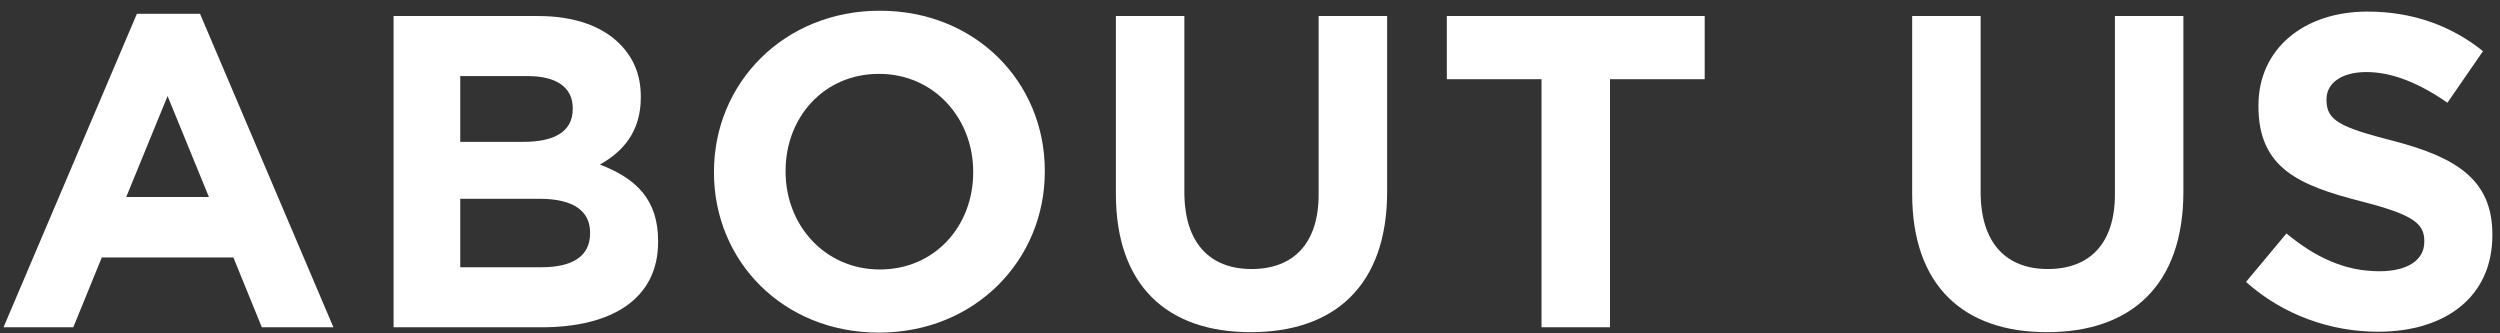
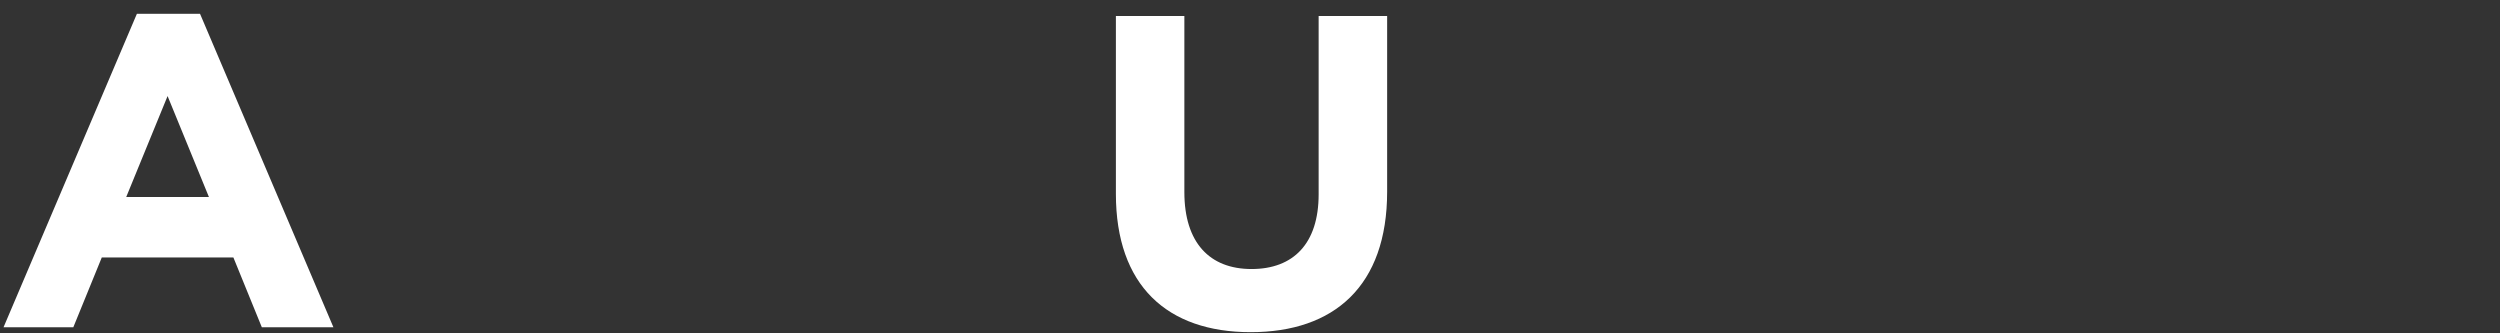
<svg xmlns="http://www.w3.org/2000/svg" version="1.1" x="0px" y="0px" width="90px" height="12px" viewBox="0 0 90 12" overflow="visible" enable-background="new 0 0 90 12" xml:space="preserve">
  <rect x="0" y="0" width="90" height="12" fill="#333333" stroke="none" />
  <defs>
</defs>
  <g>
    <g>
      <path fill="#FFFFFF" d="M4.928,0.497h2.273l4.802,11.285H9.426L8.402,9.269H3.664l-1.025,2.513H0.127L4.928,0.497z M7.521,7.092    L6.033,3.458L4.544,7.092H7.521z" />
-       <path fill="#FFFFFF" d="M14.168,0.577h5.203c1.279,0,2.288,0.352,2.928,0.993c0.514,0.512,0.77,1.136,0.77,1.905v0.032    c0,1.265-0.673,1.969-1.473,2.417c1.296,0.496,2.096,1.249,2.096,2.753v0.032c0,2.049-1.664,3.073-4.193,3.073h-5.33V0.577z     M18.842,5.107c1.089,0,1.777-0.352,1.777-1.185V3.891c0-0.736-0.576-1.152-1.617-1.152h-2.433v2.369H18.842z M19.498,9.621    c1.089,0,1.745-0.384,1.745-1.217V8.373c0-0.752-0.56-1.217-1.825-1.217h-2.849v2.465H19.498z" />
-       <path fill="#FFFFFF" d="M25.703,6.211V6.18c0-3.186,2.514-5.794,5.971-5.794c3.458,0,5.939,2.577,5.939,5.762V6.18    c0,3.185-2.514,5.794-5.971,5.794S25.703,9.397,25.703,6.211z M35.035,6.211V6.18c0-1.921-1.408-3.521-3.393-3.521    c-1.985,0-3.361,1.568-3.361,3.489V6.18c0,1.92,1.408,3.521,3.393,3.521C33.659,9.701,35.035,8.132,35.035,6.211z" />
      <path fill="#FFFFFF" d="M40.172,6.98V0.577h2.465v6.339c0,1.825,0.913,2.769,2.418,2.769c1.504,0,2.416-0.913,2.416-2.689V0.577    h2.466V6.9c0,3.393-1.905,5.058-4.914,5.058S40.172,10.277,40.172,6.98z" />
-       <path fill="#FFFFFF" d="M55.495,2.85h-3.409V0.577h9.283V2.85H57.96v8.932h-2.465V2.85z" />
-       <path fill="#FFFFFF" d="M68.838,6.98V0.577h2.465v6.339c0,1.825,0.912,2.769,2.417,2.769s2.417-0.913,2.417-2.689V0.577h2.465V6.9    c0,3.393-1.904,5.058-4.914,5.058C70.679,11.958,68.838,10.277,68.838,6.98z" />
-       <path fill="#FFFFFF" d="M80.856,10.149l1.456-1.745c1.009,0.833,2.065,1.361,3.346,1.361c1.009,0,1.617-0.4,1.617-1.057V8.676    c0-0.624-0.385-0.944-2.258-1.424c-2.256-0.576-3.713-1.201-3.713-3.425V3.794c0-2.033,1.633-3.377,3.922-3.377    c1.633,0,3.025,0.512,4.162,1.425l-1.281,1.856c-0.992-0.688-1.969-1.104-2.913-1.104s-1.44,0.432-1.44,0.976v0.032    c0,0.736,0.48,0.976,2.416,1.473c2.273,0.592,3.555,1.408,3.555,3.361v0.032c0,2.225-1.697,3.474-4.114,3.474    C83.914,11.942,82.201,11.35,80.856,10.149z" />
    </g>
  </g>
  <rect id="_x3C_スライス_x3E__41_" fill="none" width="90" height="12" />
</svg>